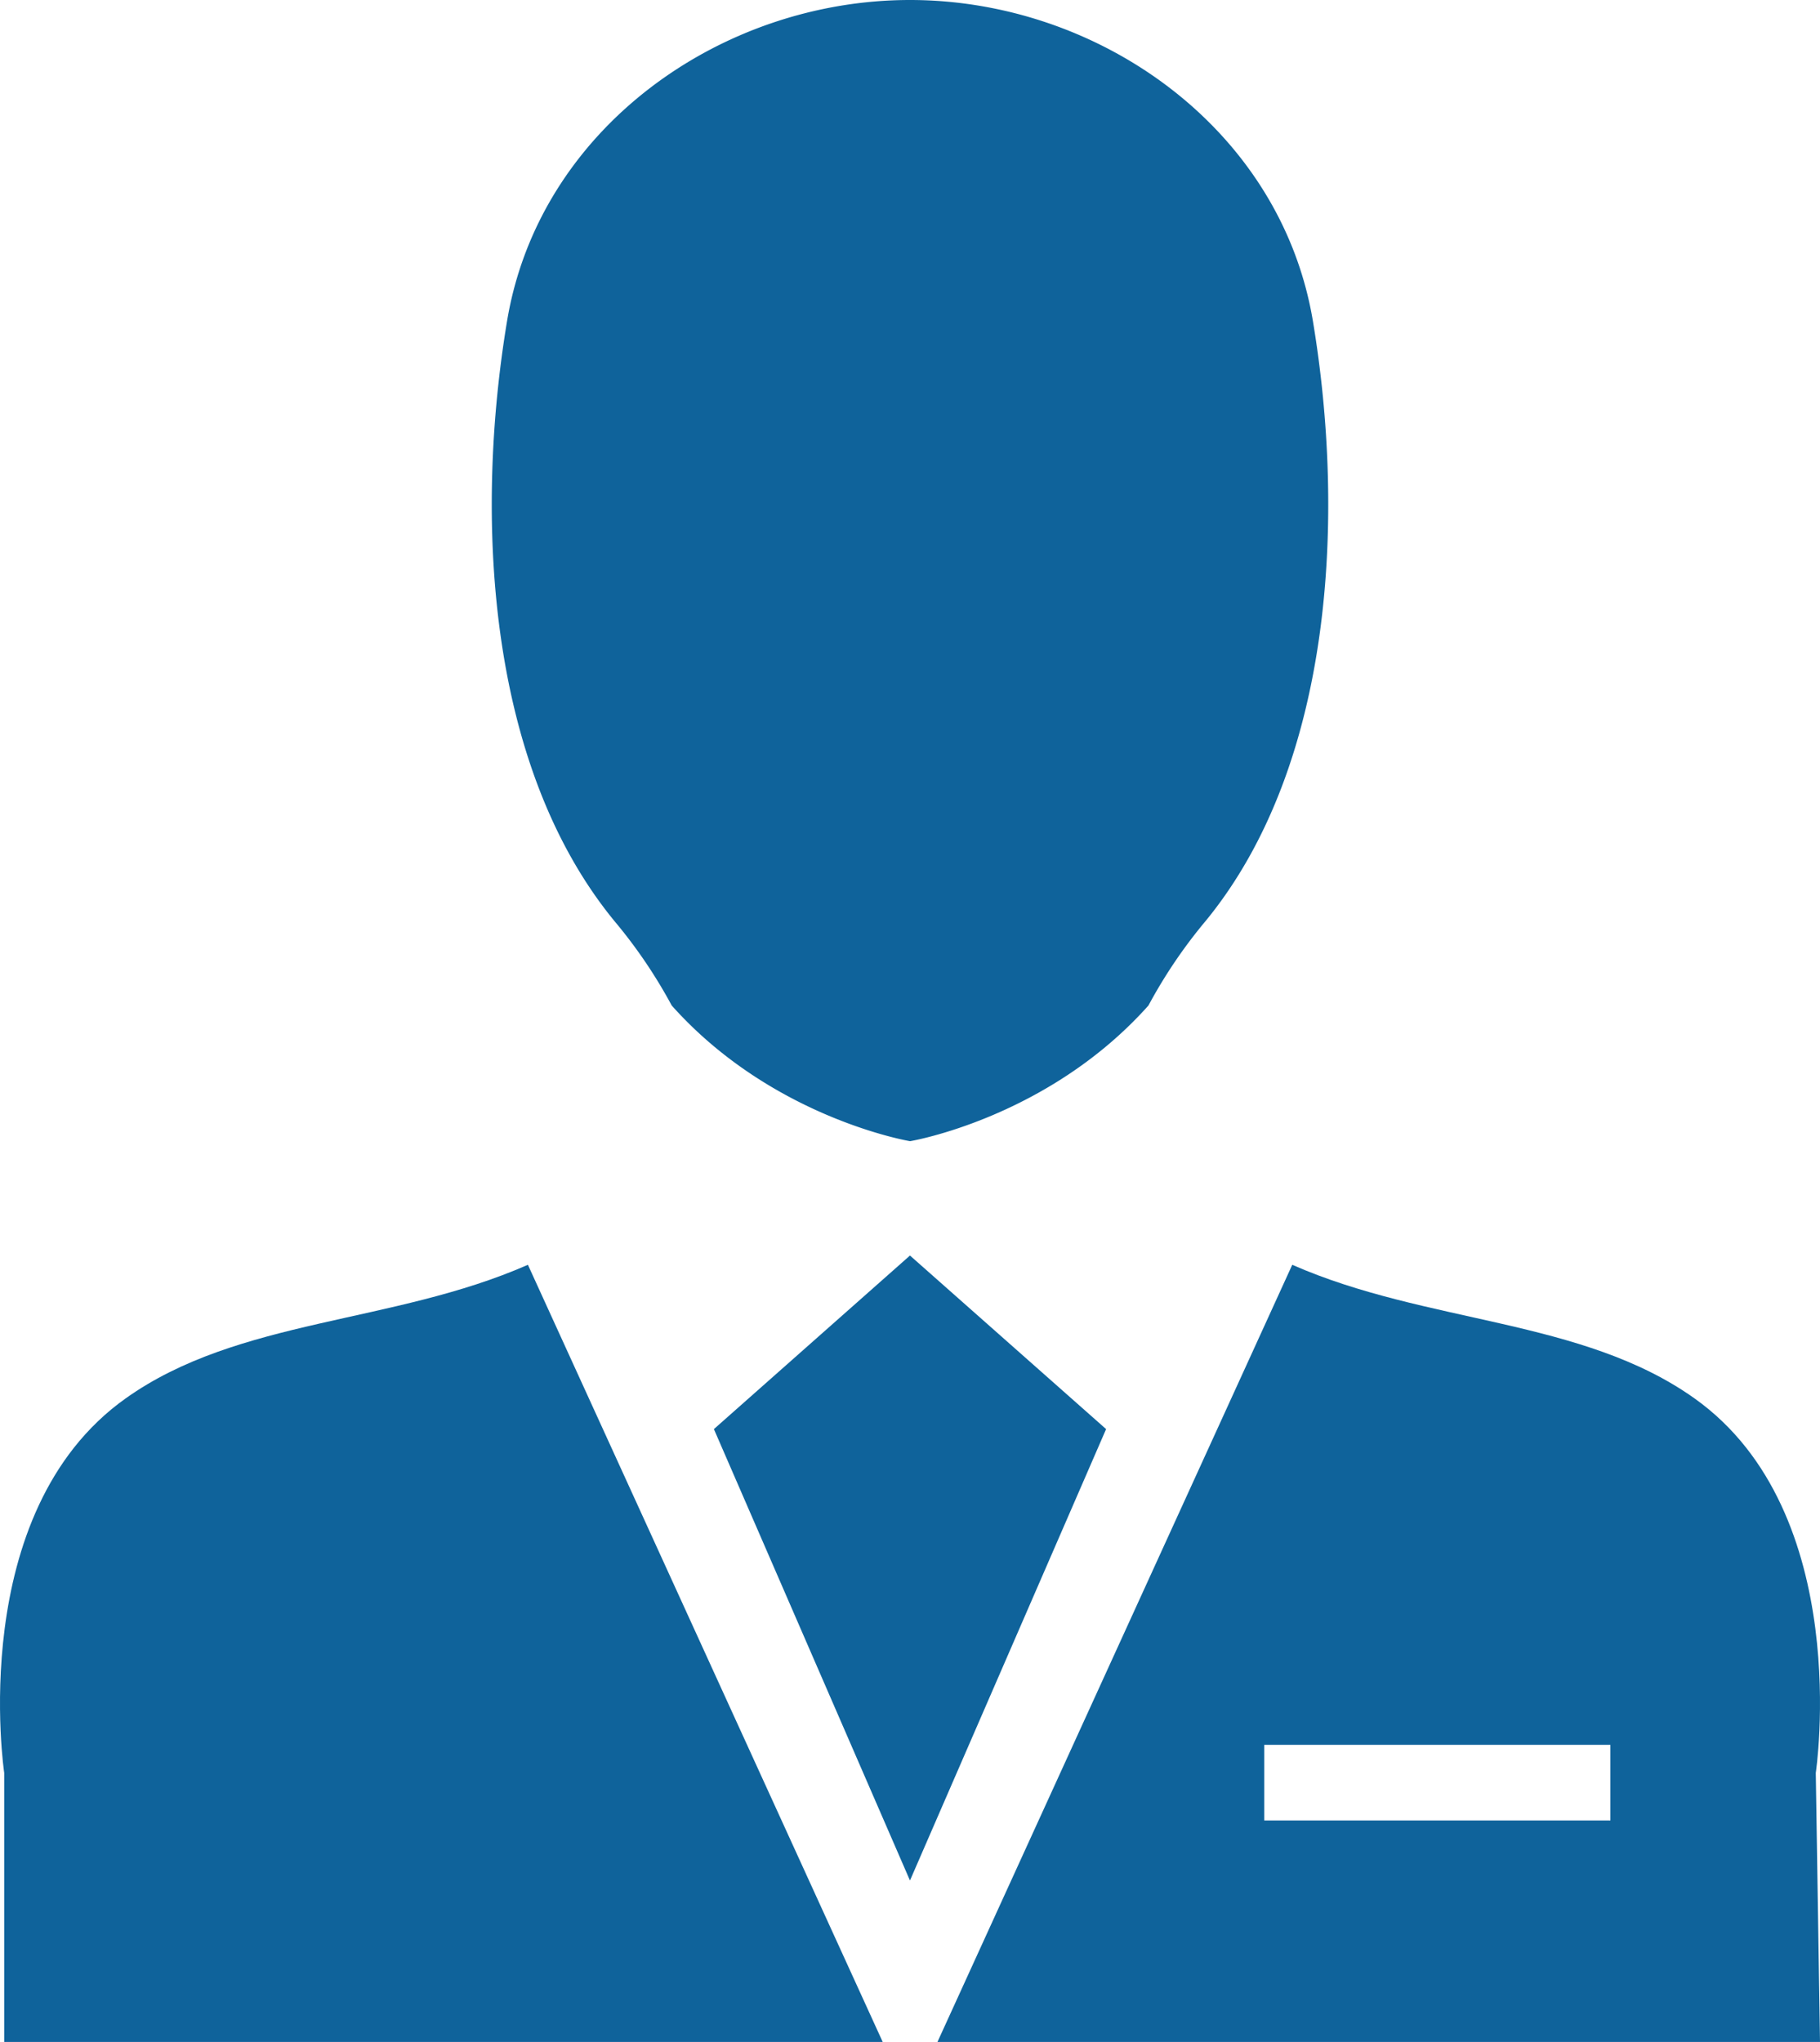
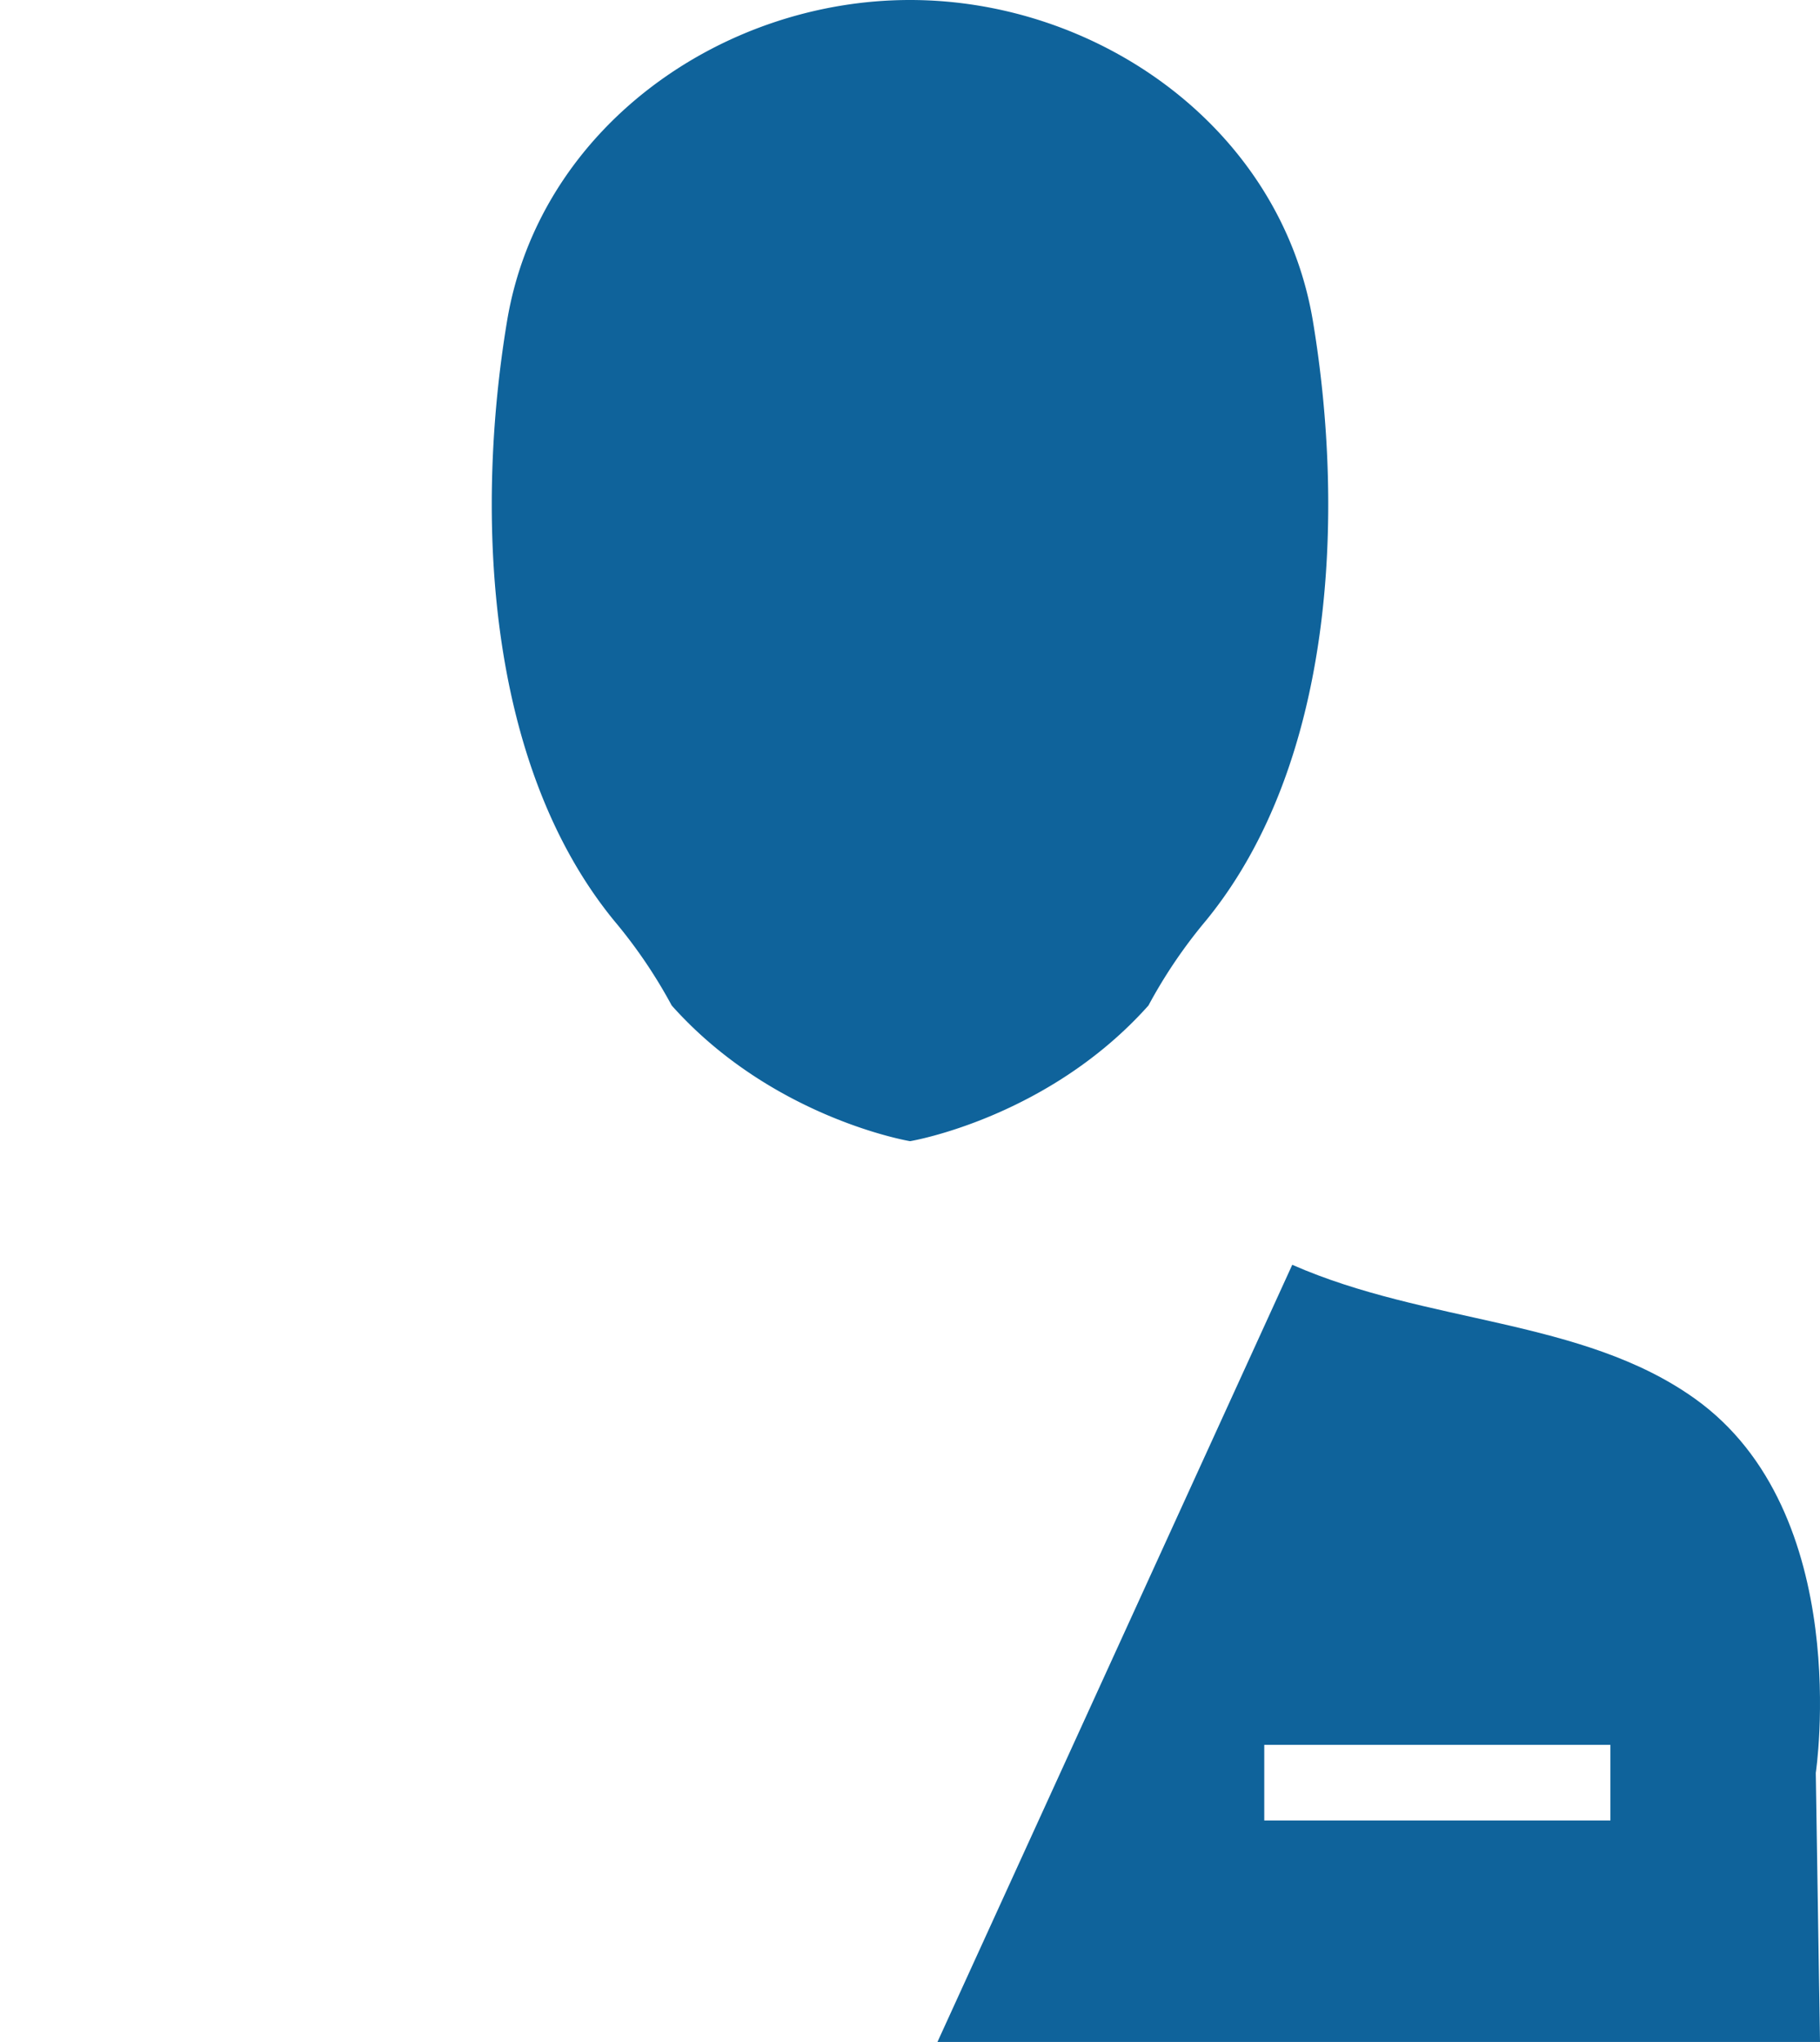
<svg xmlns="http://www.w3.org/2000/svg" id="_1" data-name=" 1" viewBox="0 0 328.31 368.22">
  <defs>
    <style>.cls-1{fill:#0f639b;fill-rule:evenodd;}</style>
  </defs>
  <title>icon-front-desk</title>
  <path class="cls-1" d="M121.17,181.32c18.15,20.35,43,24.47,43,24.47s24.83-4.12,43-24.47A90.42,90.42,0,0,1,217.55,166c23.15-28.3,25.08-73.33,19.29-108.07S198.25,0,164.15,0,97.25,23.16,91.47,57.89,87.6,137.66,110.76,166A90.42,90.42,0,0,1,121.17,181.32Z" />
  <path class="cls-1" d="M305.67,252.17c-20.29-14.44-48.17-13.38-72.56-24.09l-64,140.14H328.31l-.76-48.51S334.62,272.75,305.67,252.17ZM290.5,328.28H228.06V314.64H290.5Z" />
-   <path class="cls-1" d="M159.23,368.22l-64-140.14c-24.39,10.71-52.27,9.65-72.56,24.09C-6.31,272.75.76,319.71.76,319.71v48.51Z" />
-   <polygon class="cls-1" points="164.15 226.41 128.78 257.71 164.15 339.11 199.53 257.71 164.15 226.41" />
</svg>